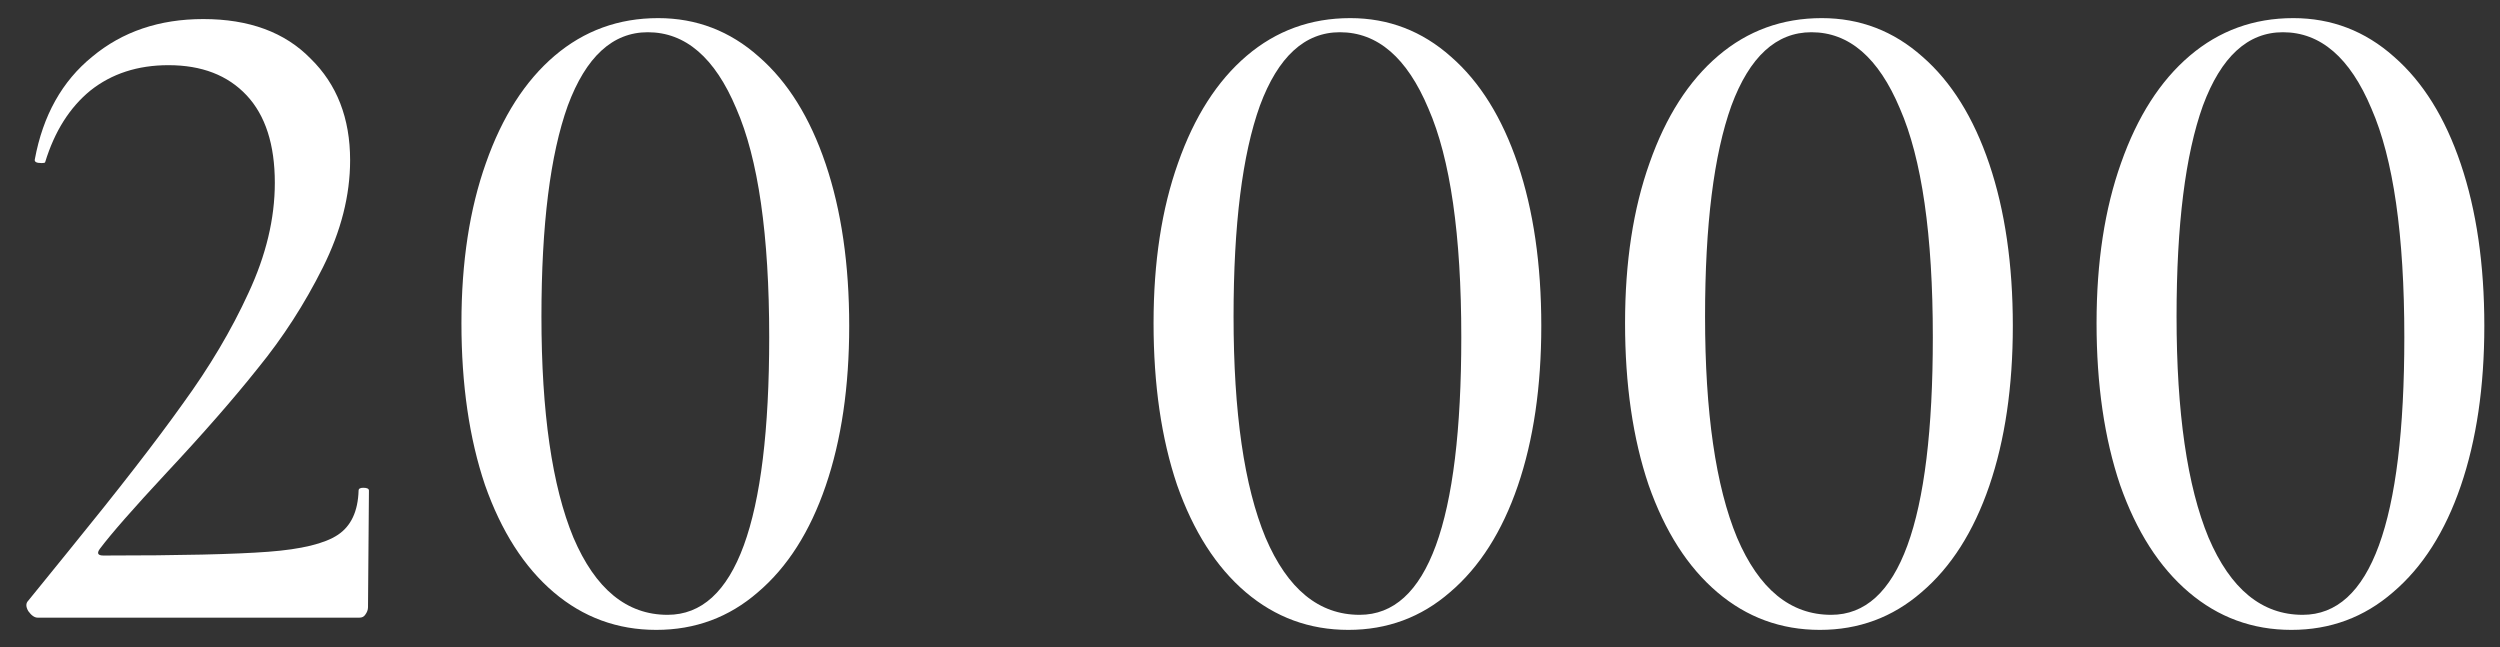
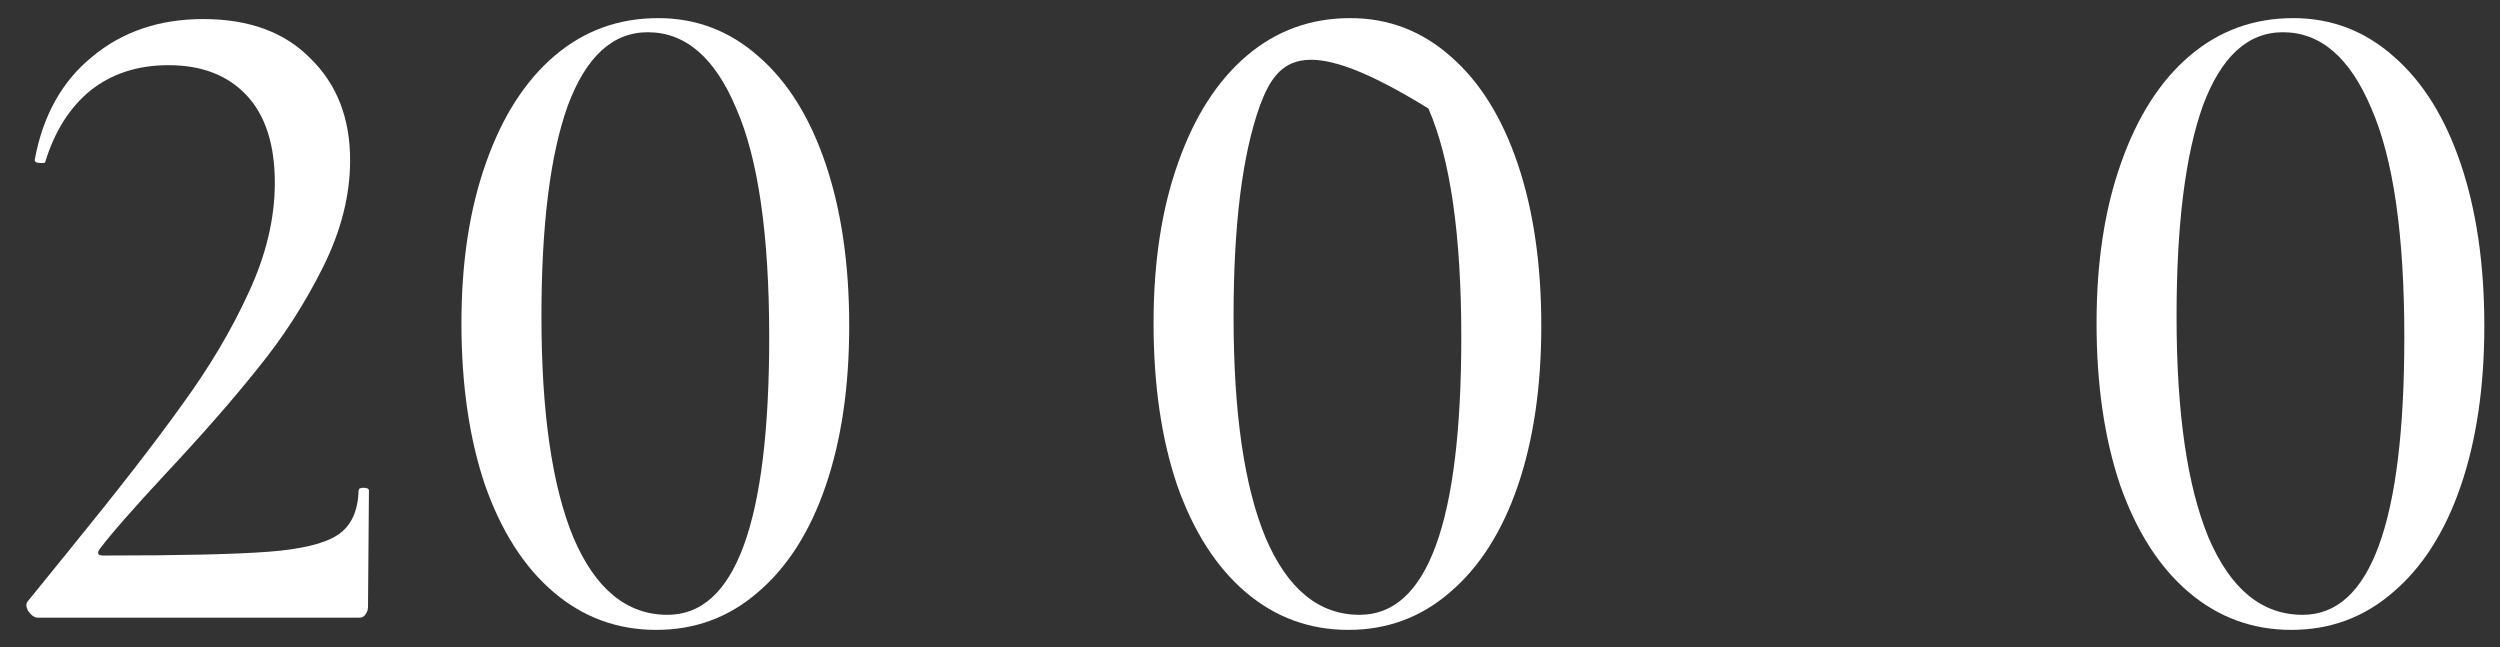
<svg xmlns="http://www.w3.org/2000/svg" width="85" height="22" viewBox="0 0 85 22" fill="none">
  <rect x="0" y="0" width="85" height="22" fill="#333333" stroke="none" />
  <path d="M1.28 21C1.173 21 1.067 20.925 0.96 20.776C0.875 20.627 0.875 20.509 0.96 20.424L2.336 18.728C4.021 16.659 5.312 14.995 6.208 13.736C7.125 12.477 7.872 11.219 8.448 9.96C9.045 8.68 9.344 7.432 9.344 6.216C9.344 4.915 9.024 3.923 8.384 3.24C7.744 2.558 6.859 2.216 5.728 2.216C4.683 2.216 3.797 2.504 3.072 3.08C2.368 3.656 1.856 4.467 1.536 5.512C1.536 5.534 1.493 5.544 1.408 5.544C1.237 5.544 1.163 5.502 1.184 5.416C1.461 3.923 2.112 2.76 3.136 1.928C4.16 1.075 5.419 0.648 6.912 0.648C8.469 0.648 9.685 1.096 10.56 1.992C11.456 2.867 11.904 4.019 11.904 5.448C11.904 6.643 11.595 7.859 10.976 9.096C10.357 10.334 9.621 11.475 8.768 12.52C7.936 13.566 6.901 14.749 5.664 16.072C4.533 17.288 3.776 18.152 3.392 18.664C3.285 18.814 3.328 18.888 3.52 18.888C6.123 18.888 7.989 18.846 9.12 18.76C10.251 18.675 11.04 18.483 11.488 18.184C11.936 17.886 12.171 17.384 12.192 16.68C12.192 16.616 12.245 16.584 12.352 16.584C12.48 16.584 12.544 16.616 12.544 16.68L12.512 20.648C12.512 20.733 12.48 20.819 12.416 20.904C12.373 20.968 12.309 21 12.224 21H1.28Z" fill="white" />
  <path d="M22.313 21.416C20.991 21.416 19.828 20.989 18.825 20.136C17.823 19.283 17.044 18.067 16.489 16.488C15.956 14.909 15.689 13.075 15.689 10.984C15.689 8.915 15.967 7.102 16.521 5.544C17.076 3.966 17.855 2.75 18.857 1.896C19.86 1.043 21.033 0.616 22.377 0.616C23.679 0.616 24.82 1.054 25.801 1.928C26.783 2.782 27.54 3.998 28.073 5.576C28.607 7.155 28.873 8.99 28.873 11.08C28.873 13.149 28.607 14.963 28.073 16.52C27.54 18.078 26.772 19.283 25.769 20.136C24.788 20.989 23.636 21.416 22.313 21.416ZM22.697 20.904C25.001 20.904 26.153 17.758 26.153 11.464C26.153 7.987 25.78 5.395 25.033 3.688C24.308 1.96 23.305 1.096 22.025 1.096C20.831 1.096 19.924 1.928 19.305 3.592C18.708 5.256 18.409 7.646 18.409 10.76C18.409 14.024 18.772 16.531 19.497 18.28C20.244 20.029 21.311 20.904 22.697 20.904Z" fill="white" />
-   <path d="M45.844 21.416C44.522 21.416 43.359 20.989 42.356 20.136C41.354 19.283 40.575 18.067 40.02 16.488C39.487 14.909 39.221 13.075 39.221 10.984C39.221 8.915 39.498 7.102 40.053 5.544C40.607 3.966 41.386 2.75 42.389 1.896C43.391 1.043 44.565 0.616 45.908 0.616C47.21 0.616 48.351 1.054 49.333 1.928C50.314 2.782 51.071 3.998 51.605 5.576C52.138 7.155 52.404 8.99 52.404 11.08C52.404 13.149 52.138 14.963 51.605 16.52C51.071 18.078 50.303 19.283 49.3 20.136C48.319 20.989 47.167 21.416 45.844 21.416ZM46.228 20.904C48.532 20.904 49.684 17.758 49.684 11.464C49.684 7.987 49.311 5.395 48.565 3.688C47.839 1.96 46.837 1.096 45.556 1.096C44.362 1.096 43.455 1.928 42.837 3.592C42.239 5.256 41.941 7.646 41.941 10.76C41.941 14.024 42.303 16.531 43.029 18.28C43.775 20.029 44.842 20.904 46.228 20.904Z" fill="white" />
-   <path d="M61.876 21.416C60.553 21.416 59.39 20.989 58.388 20.136C57.385 19.283 56.606 18.067 56.052 16.488C55.518 14.909 55.252 13.075 55.252 10.984C55.252 8.915 55.529 7.102 56.084 5.544C56.638 3.966 57.417 2.75 58.42 1.896C59.422 1.043 60.596 0.616 61.94 0.616C63.241 0.616 64.382 1.054 65.364 1.928C66.345 2.782 67.102 3.998 67.636 5.576C68.169 7.155 68.436 8.99 68.436 11.08C68.436 13.149 68.169 14.963 67.636 16.52C67.102 18.078 66.334 19.283 65.332 20.136C64.35 20.989 63.198 21.416 61.876 21.416ZM62.26 20.904C64.564 20.904 65.716 17.758 65.716 11.464C65.716 7.987 65.342 5.395 64.596 3.688C63.87 1.96 62.868 1.096 61.588 1.096C60.393 1.096 59.486 1.928 58.868 3.592C58.27 5.256 57.972 7.646 57.972 10.76C57.972 14.024 58.334 16.531 59.06 18.28C59.806 20.029 60.873 20.904 62.26 20.904Z" fill="white" />
+   <path d="M45.844 21.416C44.522 21.416 43.359 20.989 42.356 20.136C41.354 19.283 40.575 18.067 40.02 16.488C39.487 14.909 39.221 13.075 39.221 10.984C39.221 8.915 39.498 7.102 40.053 5.544C40.607 3.966 41.386 2.75 42.389 1.896C43.391 1.043 44.565 0.616 45.908 0.616C47.21 0.616 48.351 1.054 49.333 1.928C50.314 2.782 51.071 3.998 51.605 5.576C52.138 7.155 52.404 8.99 52.404 11.08C52.404 13.149 52.138 14.963 51.605 16.52C51.071 18.078 50.303 19.283 49.3 20.136C48.319 20.989 47.167 21.416 45.844 21.416ZM46.228 20.904C48.532 20.904 49.684 17.758 49.684 11.464C49.684 7.987 49.311 5.395 48.565 3.688C44.362 1.096 43.455 1.928 42.837 3.592C42.239 5.256 41.941 7.646 41.941 10.76C41.941 14.024 42.303 16.531 43.029 18.28C43.775 20.029 44.842 20.904 46.228 20.904Z" fill="white" />
  <path d="M77.907 21.416C76.584 21.416 75.422 20.989 74.419 20.136C73.416 19.283 72.638 18.067 72.083 16.488C71.55 14.909 71.283 13.075 71.283 10.984C71.283 8.915 71.56 7.102 72.115 5.544C72.67 3.966 73.448 2.75 74.451 1.896C75.454 1.043 76.627 0.616 77.971 0.616C79.272 0.616 80.414 1.054 81.395 1.928C82.376 2.782 83.134 3.998 83.667 5.576C84.2 7.155 84.467 8.99 84.467 11.08C84.467 13.149 84.2 14.963 83.667 16.52C83.134 18.078 82.366 19.283 81.363 20.136C80.382 20.989 79.23 21.416 77.907 21.416ZM78.291 20.904C80.595 20.904 81.747 17.758 81.747 11.464C81.747 7.987 81.374 5.395 80.627 3.688C79.902 1.96 78.899 1.096 77.619 1.096C76.424 1.096 75.518 1.928 74.899 3.592C74.302 5.256 74.003 7.646 74.003 10.76C74.003 14.024 74.366 16.531 75.091 18.28C75.838 20.029 76.904 20.904 78.291 20.904Z" fill="white" />
</svg>